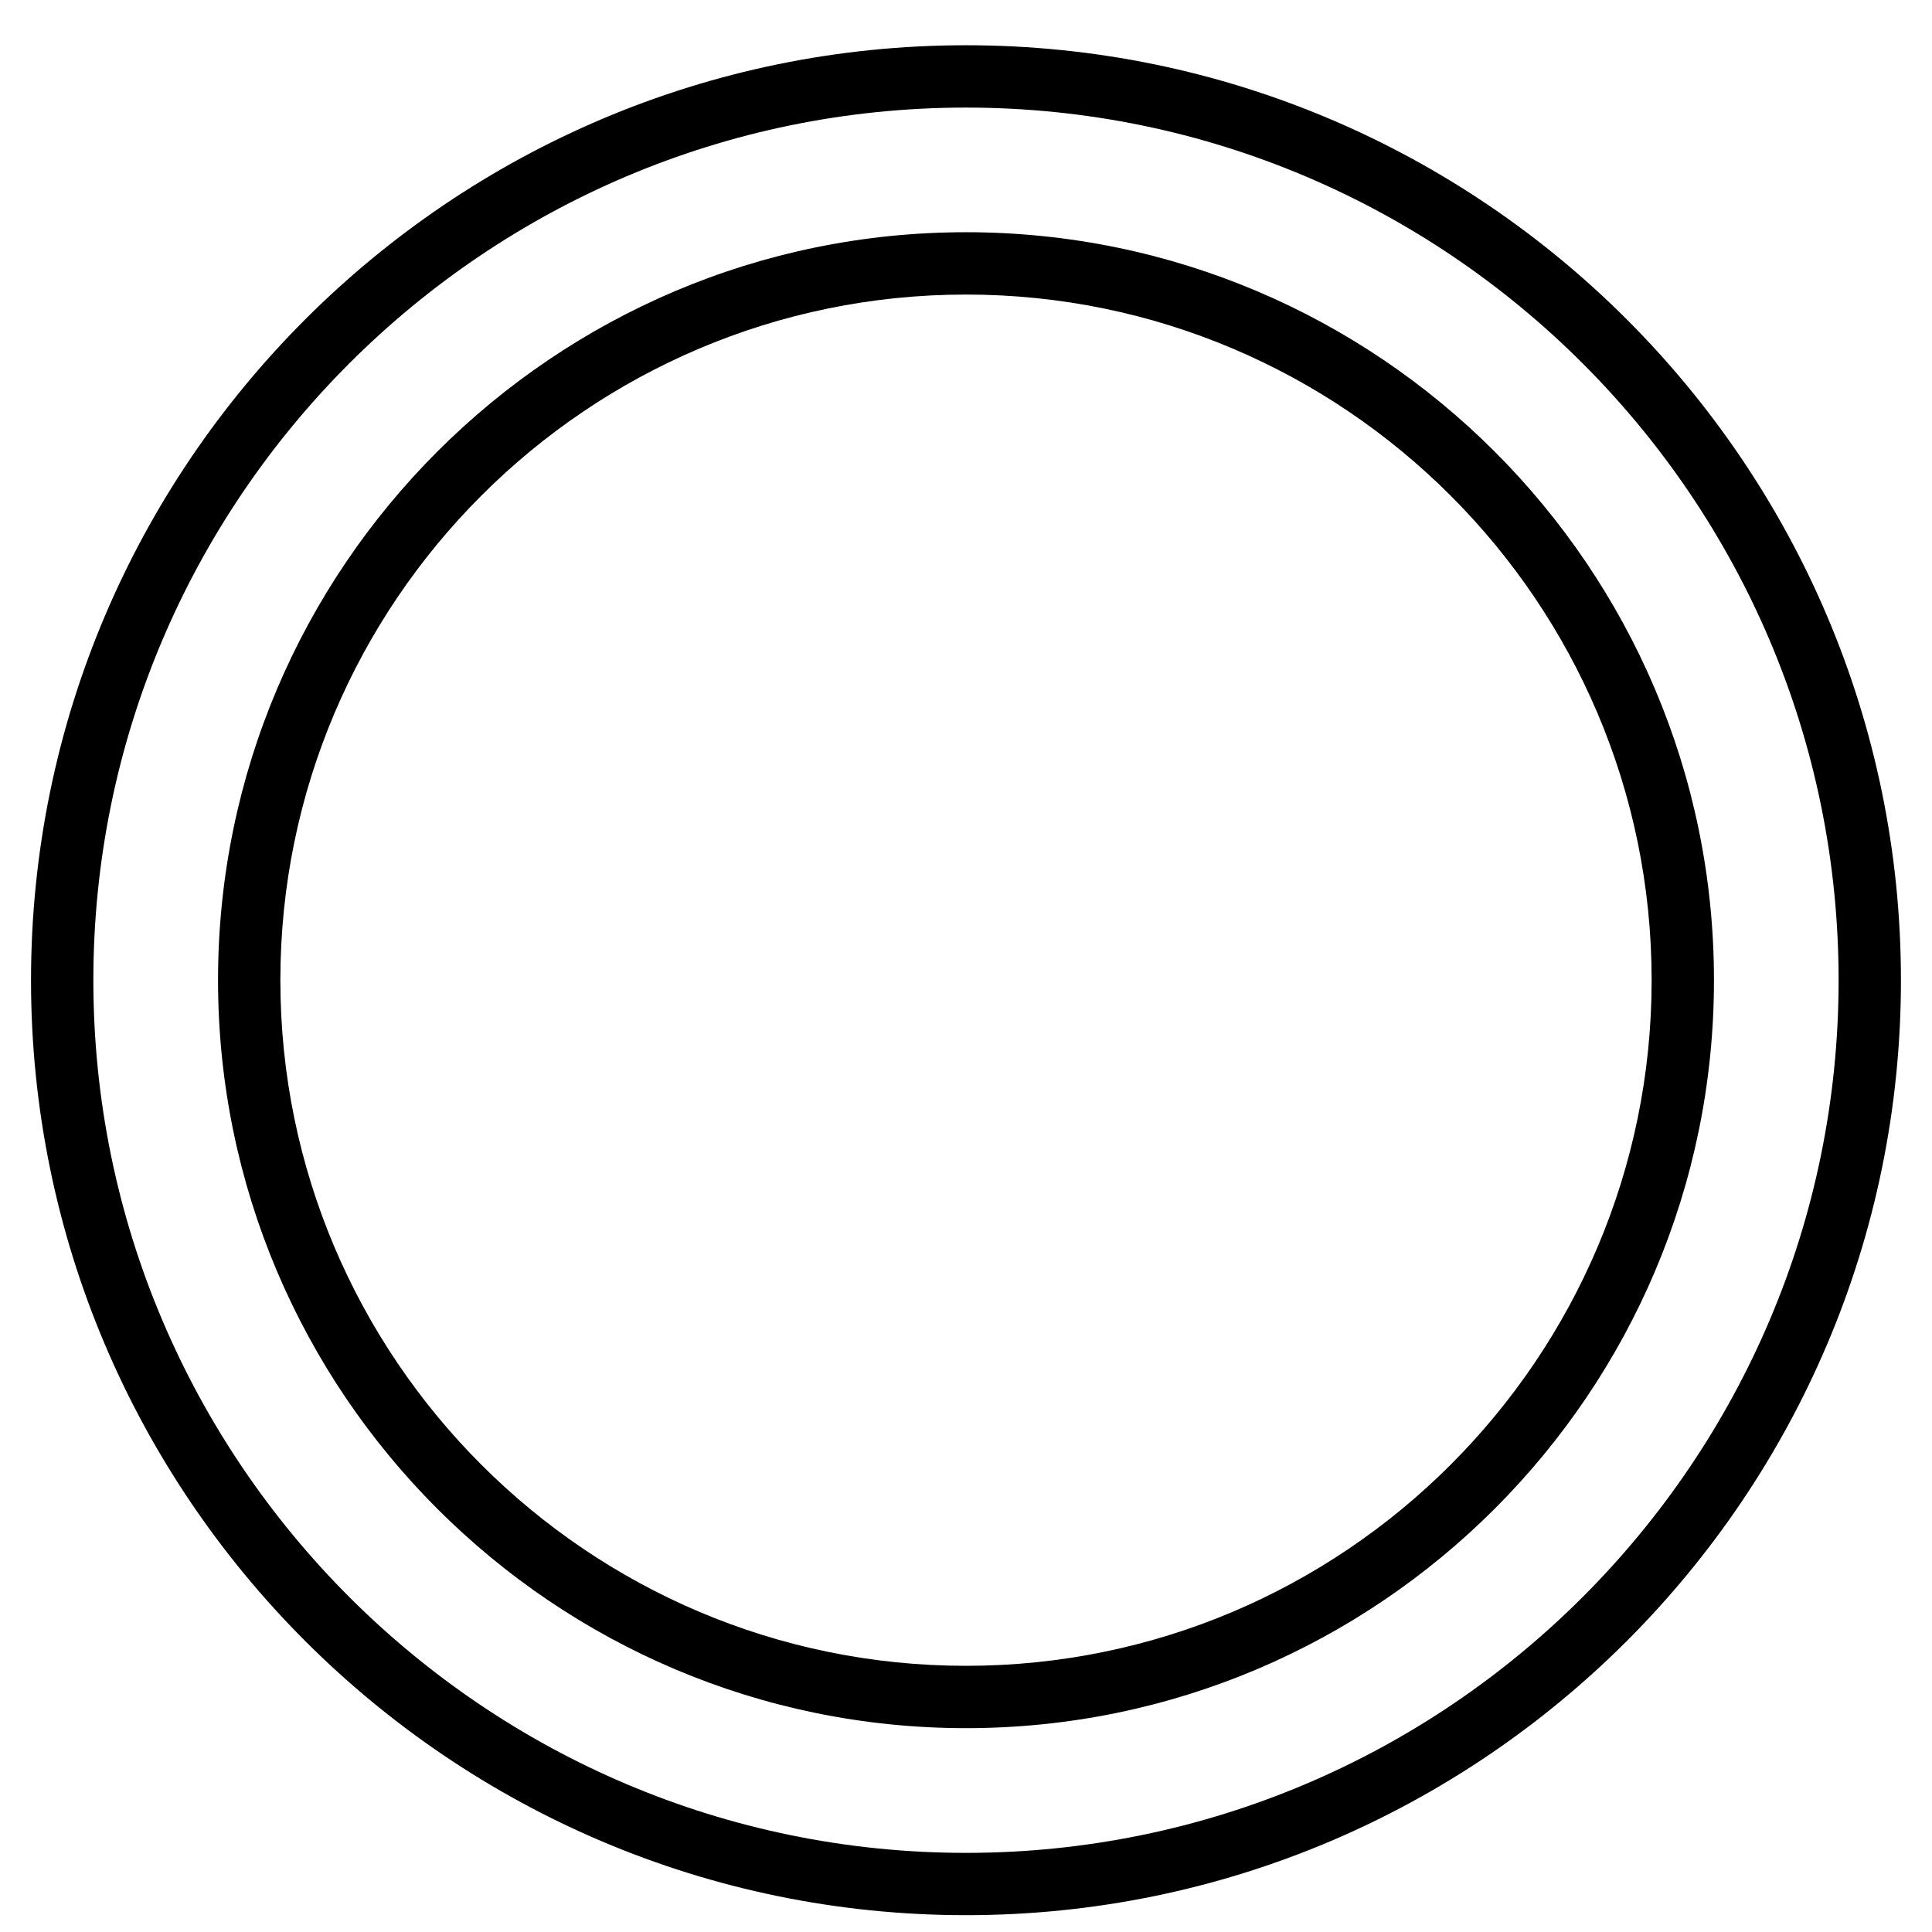
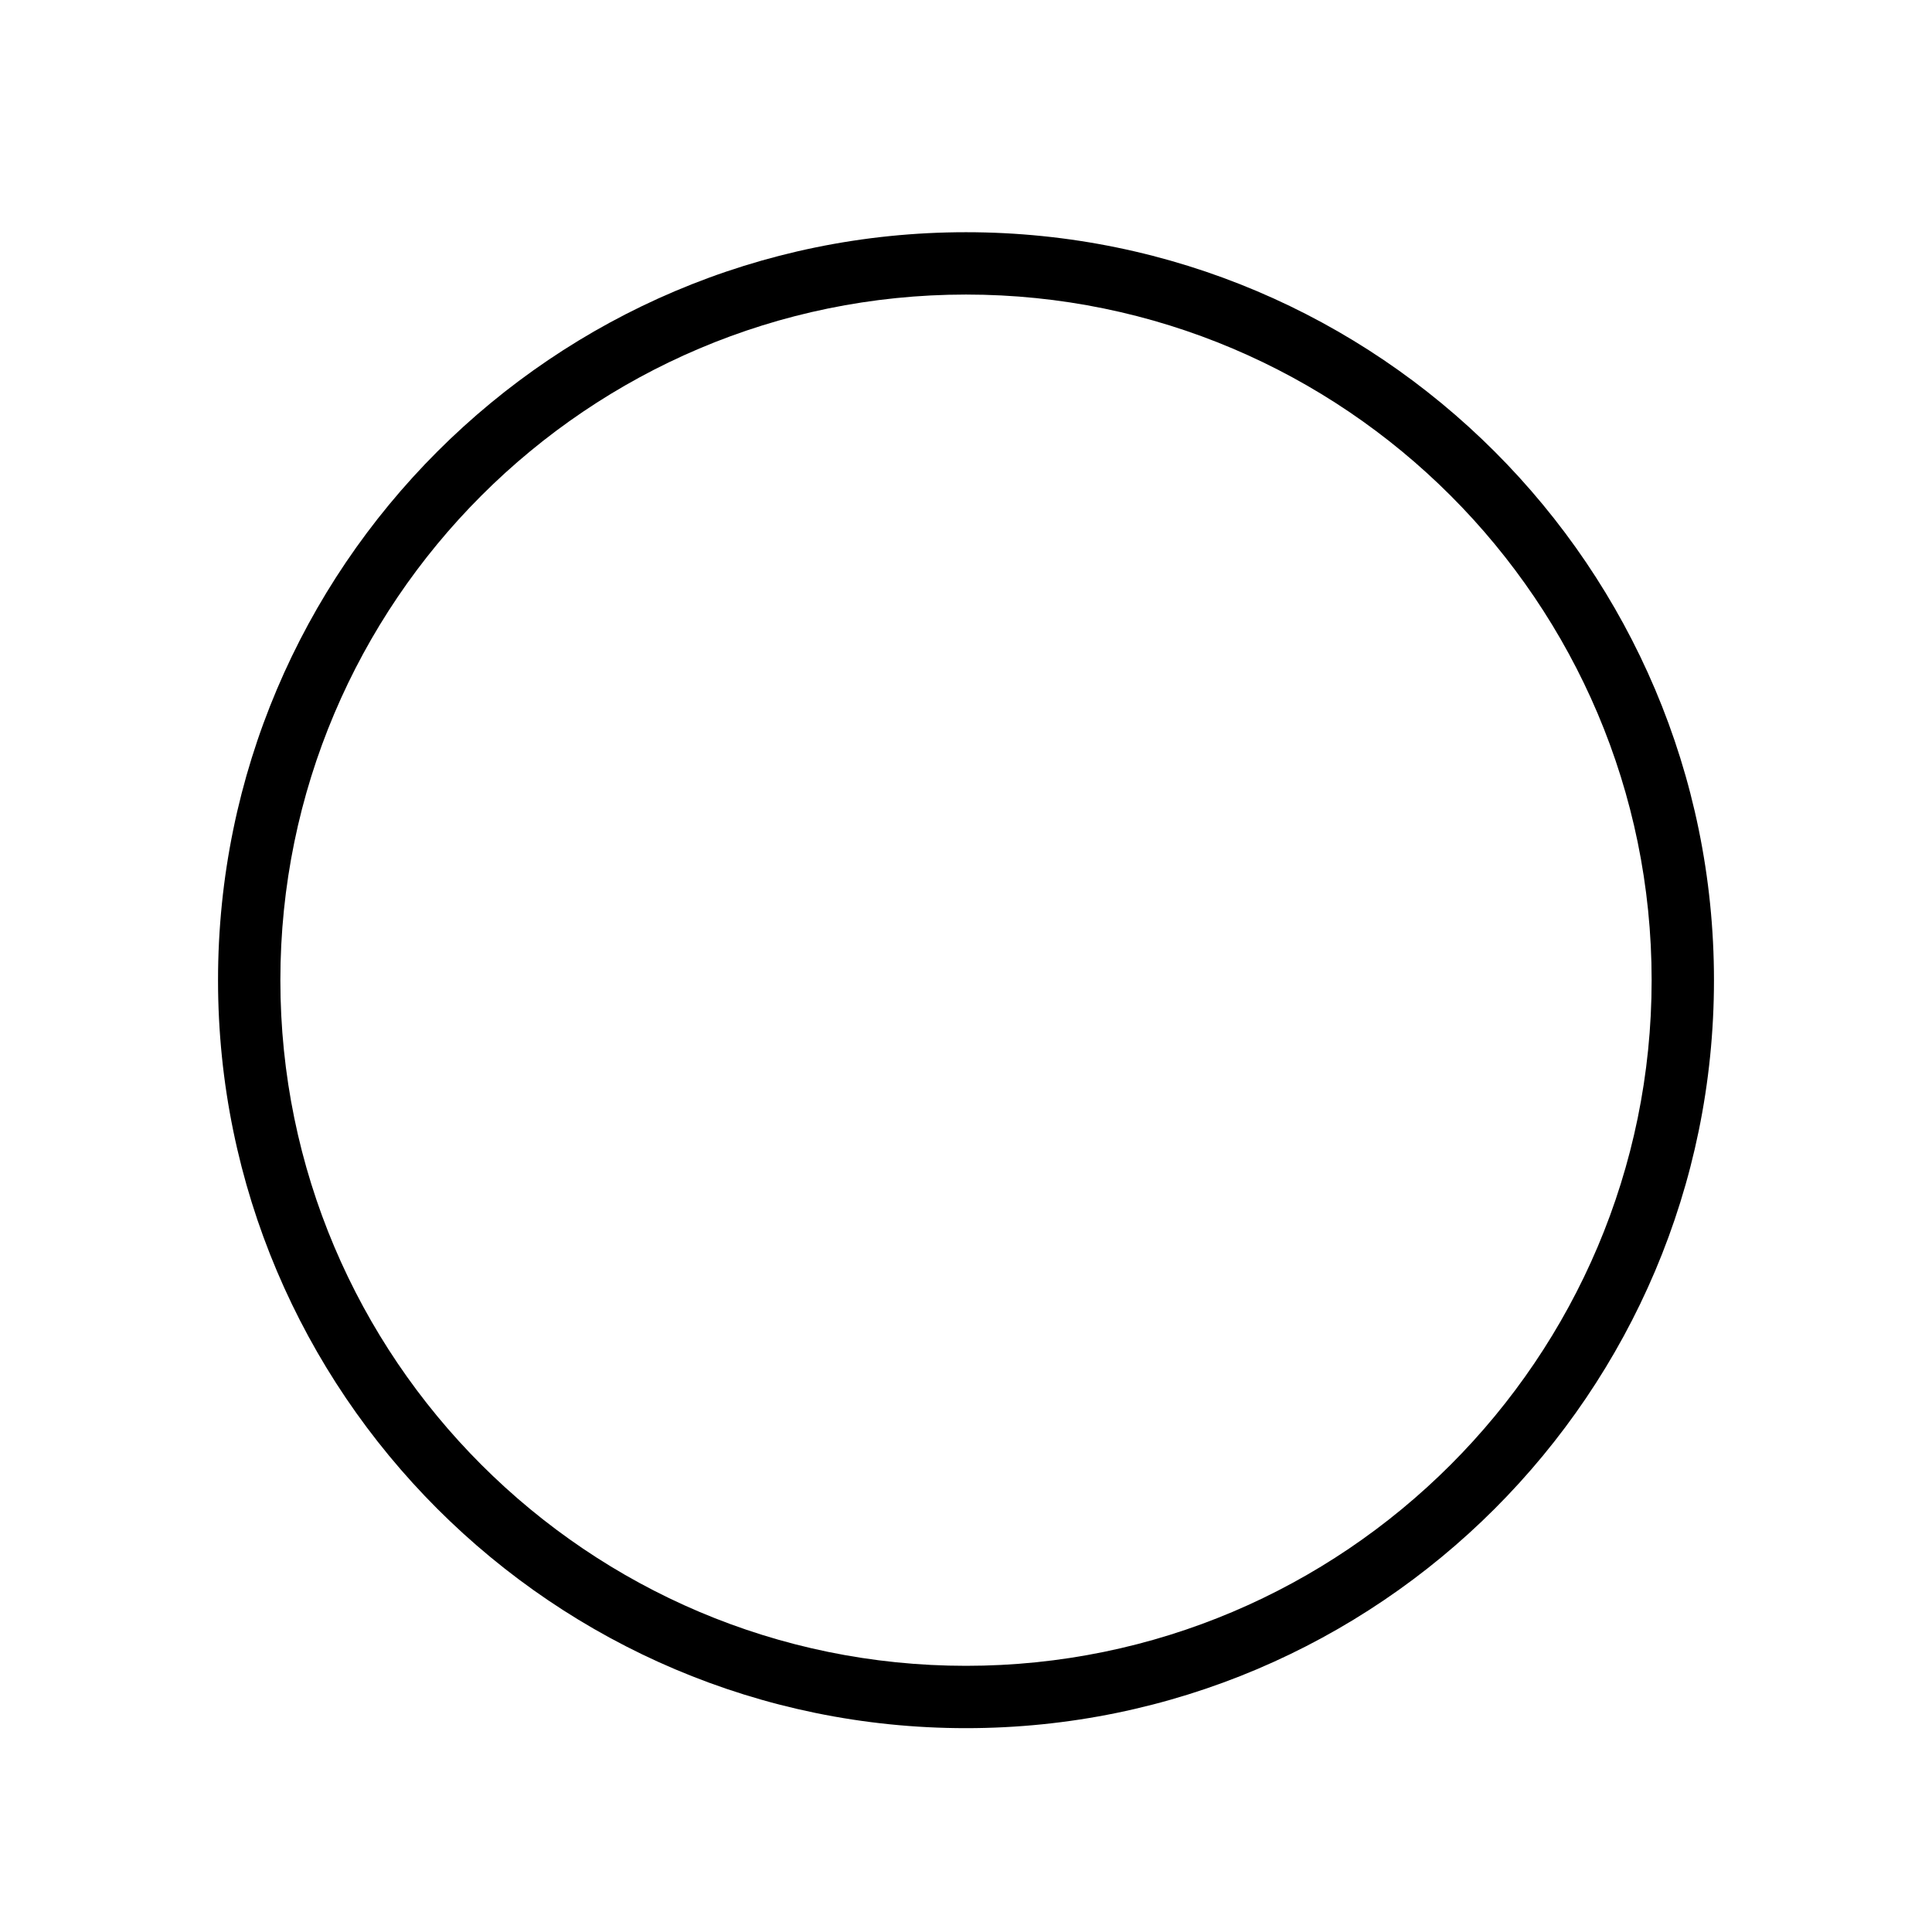
<svg xmlns="http://www.w3.org/2000/svg" width="800px" height="800px" version="1.1" viewBox="144 144 512 512">
  <defs>
    <clipPath id="a">
-       <path d="m152 155h496v496.9h-496z" />
-     </clipPath>
+       </clipPath>
  </defs>
  <g clip-path="url(#a)">
    <path d="m400 172.51c-127.52 0-231.26 103.74-231.26 231.26 0 127.51 103.74 231.26 231.26 231.26 127.51 0 231.25-103.75 231.25-231.26 0-127.52-103.74-231.26-231.25-231.26m0 479.03c-136.62 0-247.78-111.15-247.78-247.77 0-136.62 111.15-247.78 247.78-247.78 136.62 0 247.77 111.15 247.77 247.78 0 136.62-111.15 247.77-247.77 247.77" fill-rule="evenodd" />
  </g>
  <path d="m400 222.06c-100.2 0-181.7 81.512-181.7 181.7s81.508 181.7 181.7 181.7c100.19 0 181.7-81.508 181.7-181.7s-81.508-181.7-181.7-181.7m0 379.92c-109.3 0-198.22-88.926-198.22-198.22s88.926-198.22 198.22-198.22c109.29 0 198.22 88.93 198.22 198.22s-88.926 198.22-198.22 198.22" fill-rule="evenodd" />
</svg>